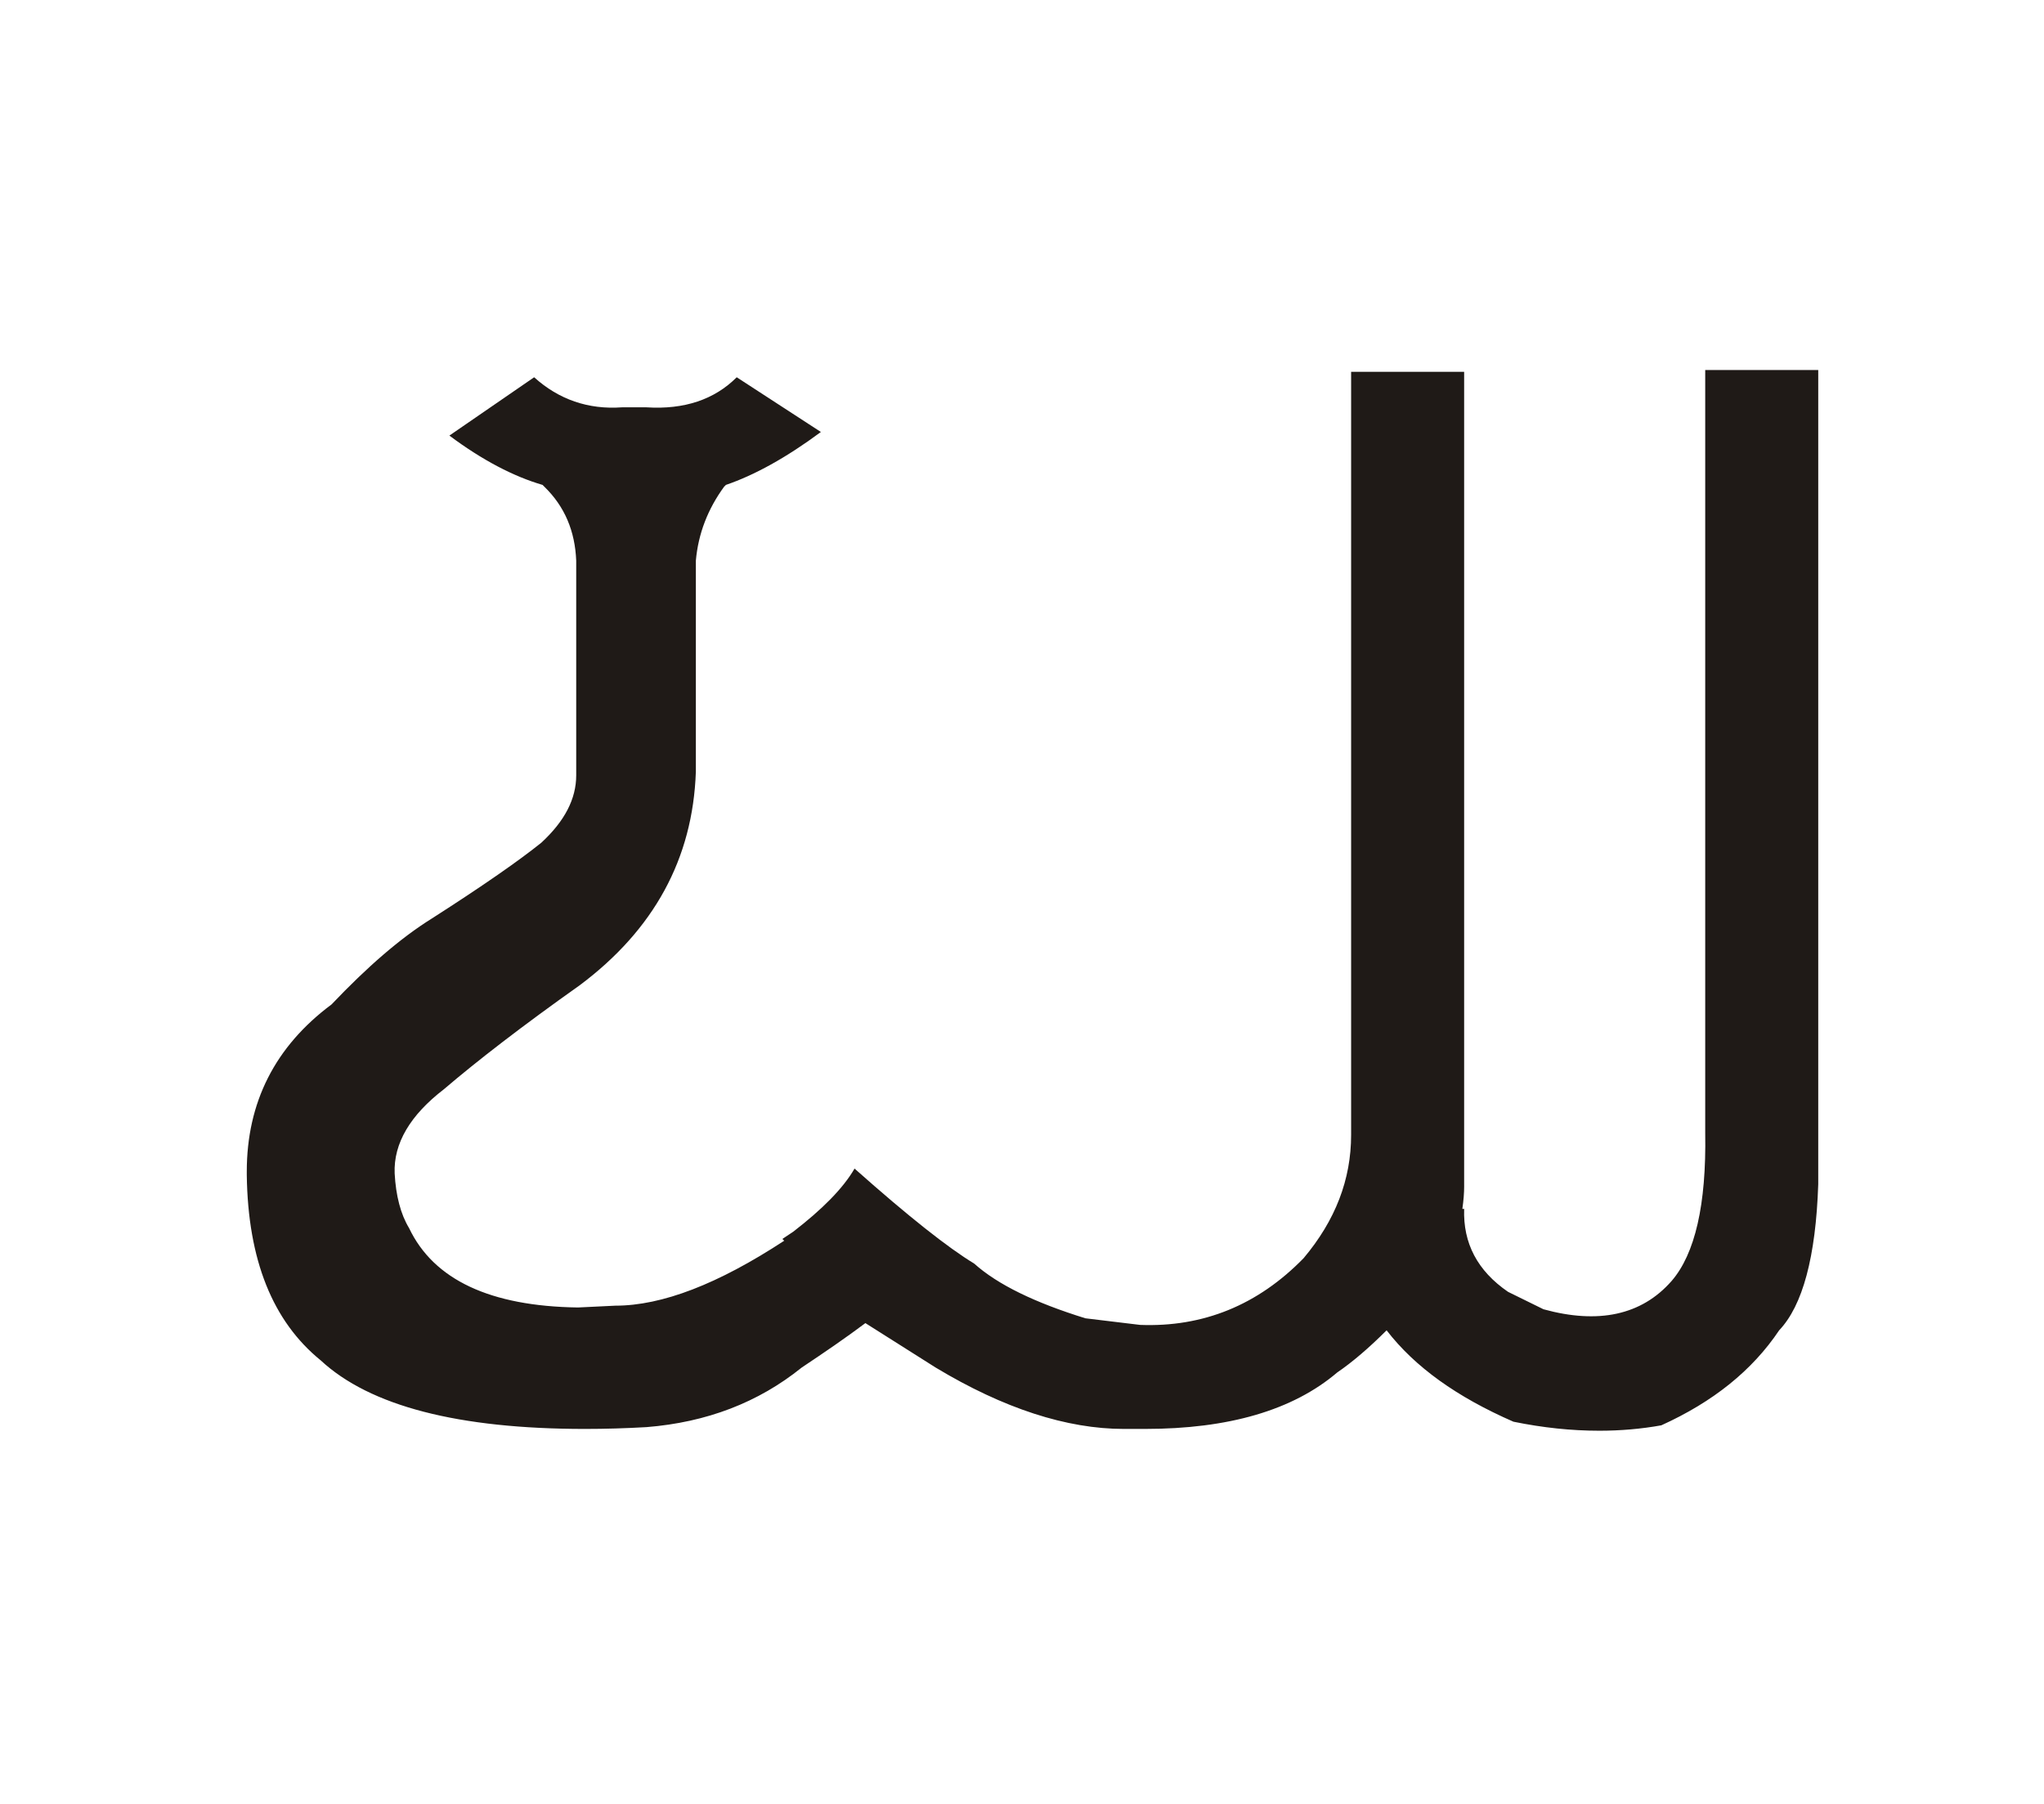
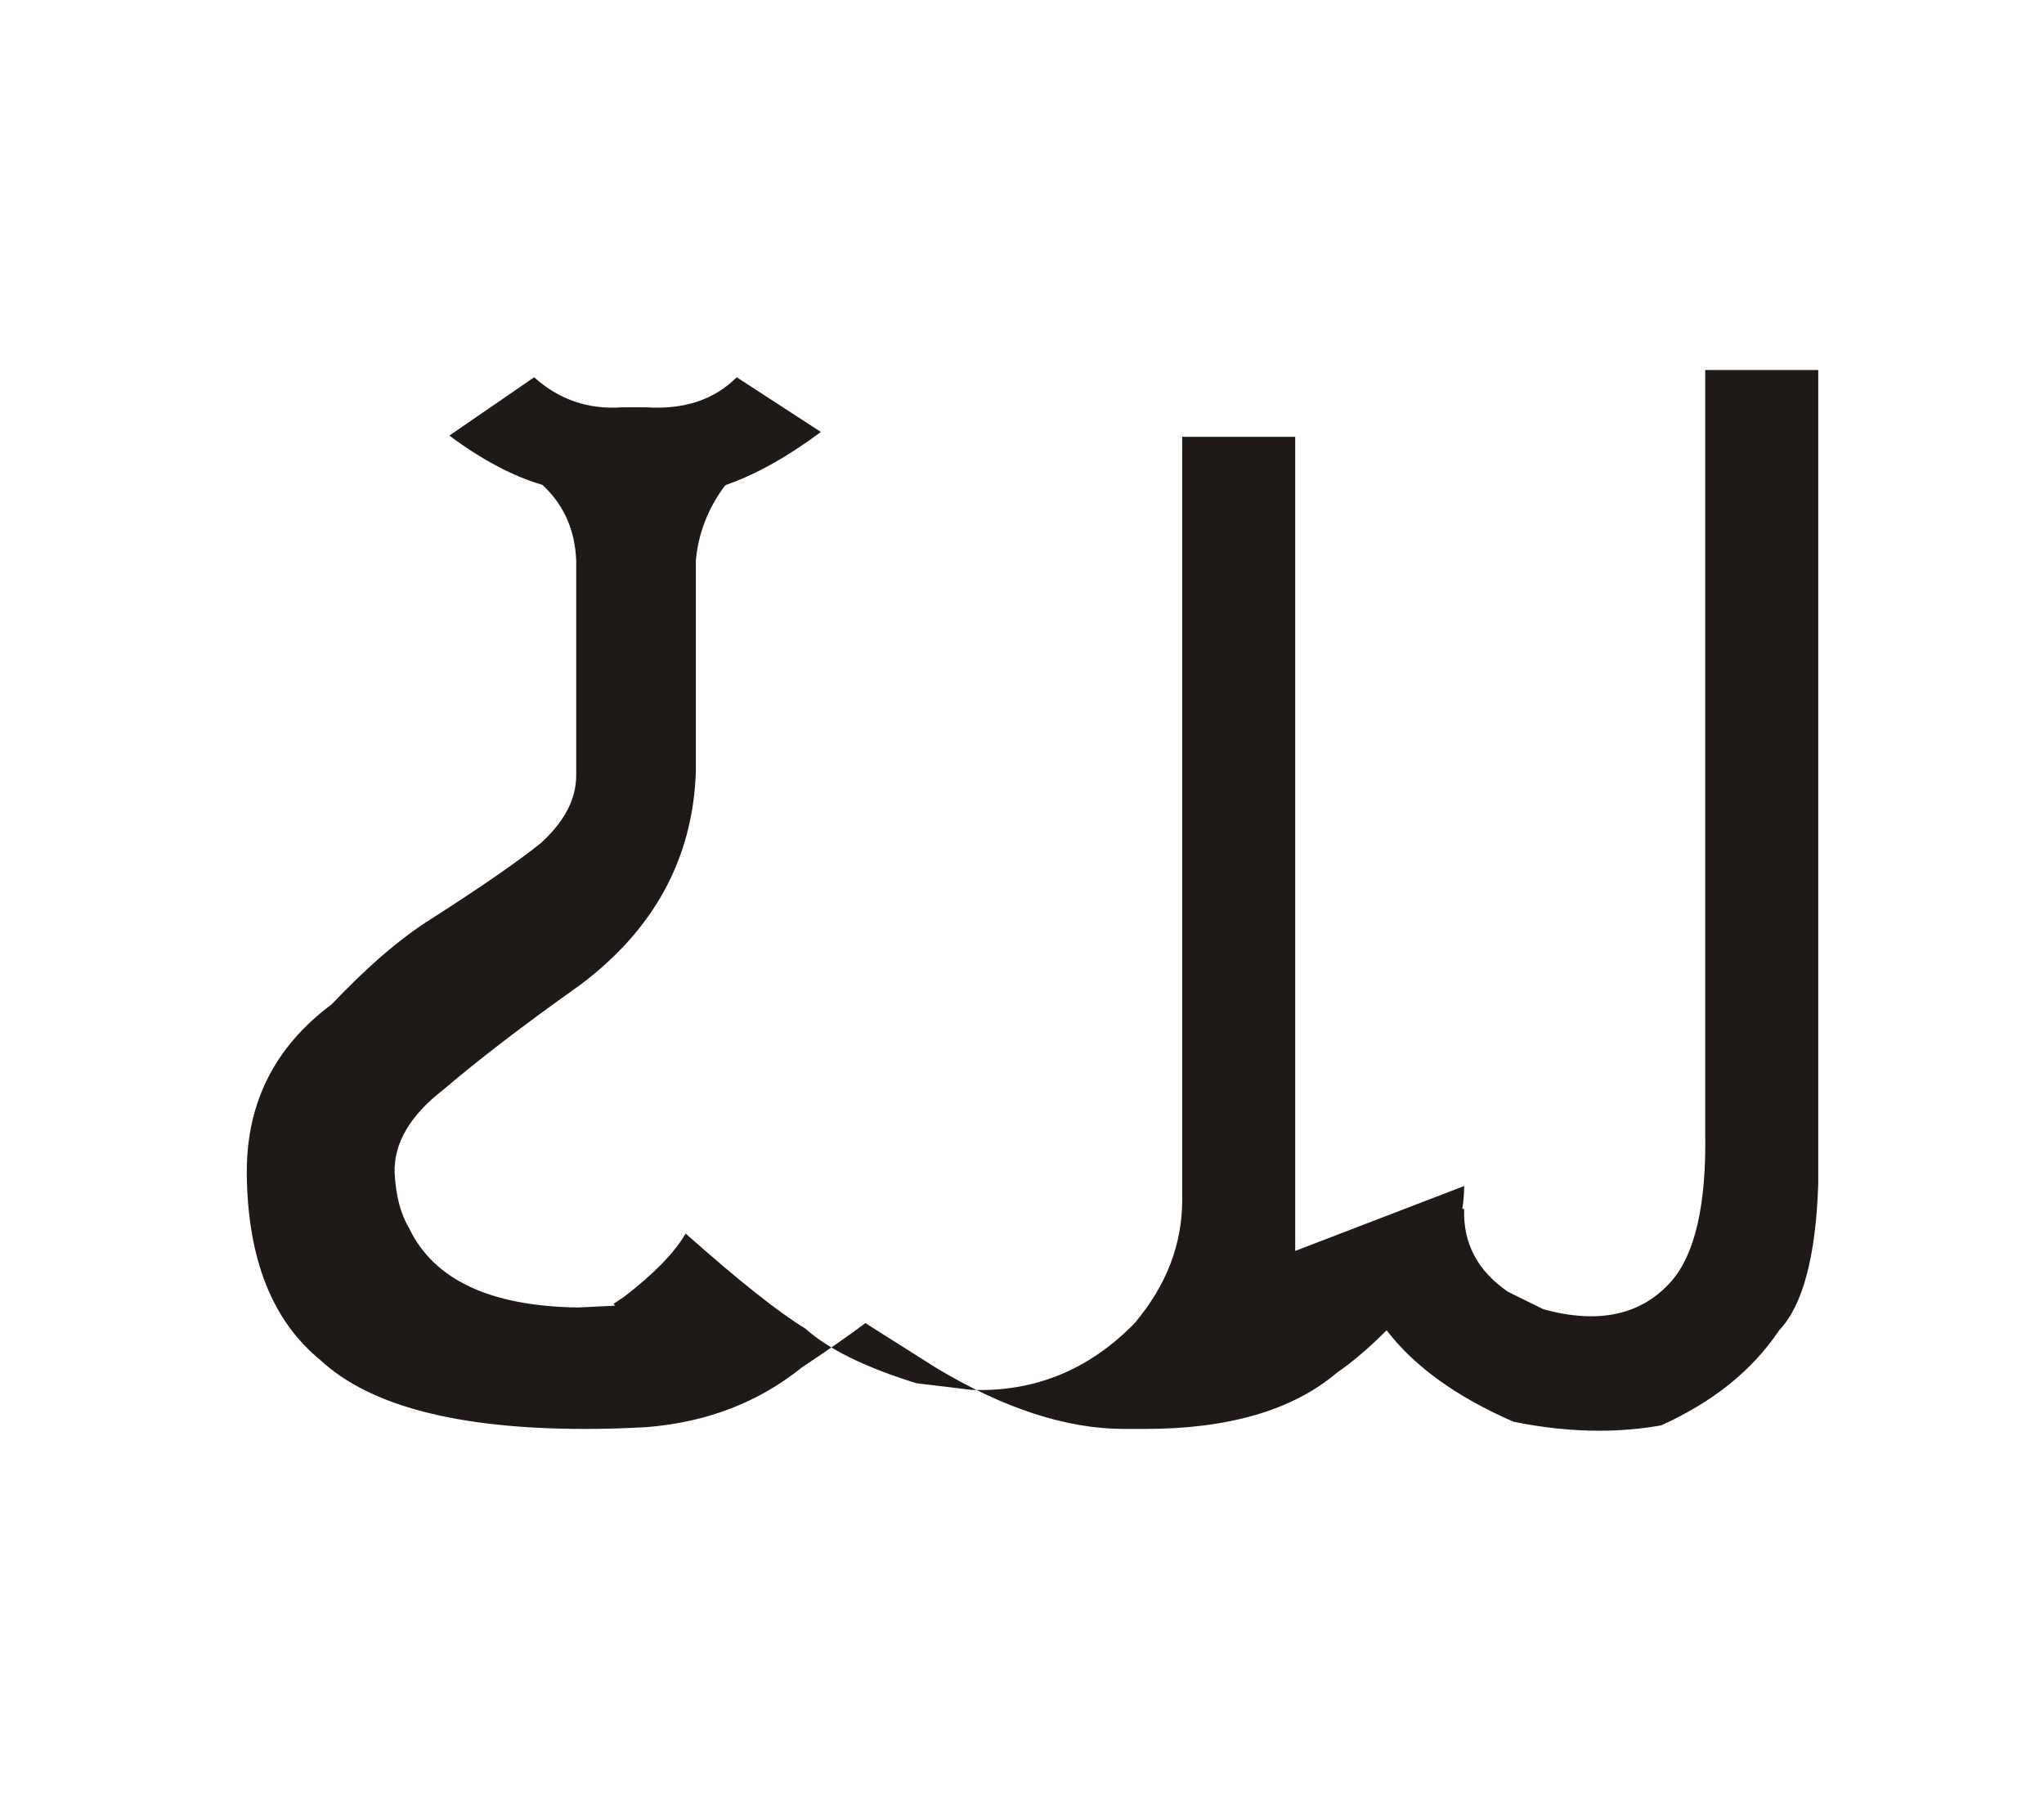
<svg xmlns="http://www.w3.org/2000/svg" xml:space="preserve" width="170px" height="150px" style="shape-rendering:geometricPrecision; text-rendering:geometricPrecision; image-rendering:optimizeQuality; fill-rule:evenodd; clip-rule:evenodd" viewBox="0 0 170 150.001">
  <defs>
    <style type="text/css">
   
    .fil0 {fill:#1F1A17;fill-rule:nonzero}
   
  </style>
  </defs>
  <g id="Layer_x0020_1">
-     <path class="fil0" d="M121.775 98.621c0,0.6 -0.051,1.2 -0.15,1.9l0.15 0c-0.1,2.85 1.1,5.15 3.65,6.9l2.95 1.45c4.55,1.25 8.15,0.5 10.65,-2.35 1.95,-2.25 2.9,-6.35 2.799,-12.3l0 -63.451 9.4 0 0 67.7c-0.2,6.051 -1.3,10.101 -3.25,12.15 -2.25,3.351 -5.499,5.95 -9.8,7.9 -1.65,0.3 -3.4,0.45 -5.15,0.45 -2.35,0 -4.701,-0.25 -7.15,-0.75 -4.7,-2.05 -8.2,-4.55 -10.55,-7.6 -1.45,1.45 -2.85,2.65 -4.101,3.501 -3.699,3.15 -9.05,4.7 -15.999,4.7l-1.75 0c-4.75,0 -10.001,-1.7 -15.65,-5.1l-5.85 -3.7c-1.6,1.2 -3.351,2.4 -5.301,3.7 -3.6,2.9 -7.899,4.55 -12.9,4.95 -1.749,0.1 -3.45,0.15 -5.1,0.15 -10.55,0 -17.9,-1.9 -21.999,-5.7 -4,-3.25 -6.051,-8.35 -6.15,-15.4l0 -0.3c0,-5.75 2.349,-10.4 7.05,-13.899 2.949,-3.1 5.7,-5.5 8.349,-7.15 4.3,-2.75 7.3,-4.85 9.1,-6.3 1.95,-1.8 2.9,-3.65 2.9,-5.6l0 -17.85c-0.099,-2.451 -0.95,-4.5 -2.649,-6.15l-0.15 -0.15c-2.4,-0.7 -5.001,-2.05 -7.75,-4.101l7.05 -4.85c2.05,1.85 4.5,2.7 7.3,2.5l2.049 0c3.15,0.2 5.65,-0.651 7.5,-2.5l7 4.55c-2.9,2.151 -5.55,3.6 -7.9,4.401l-0.15 0.15c-1.35,1.85 -2.15,3.9 -2.349,6.15l0 17.55c-0.25,7.25 -3.501,13.149 -9.651,17.75 -4.8,3.4 -8.55,6.3 -11.3,8.65 -2.8,2.15 -4.2,4.5 -4.1,6.999 0.099,1.851 0.5,3.4 1.2,4.551 2.049,4.299 6.75,6.5 14.049,6.6l3.1 -0.15c3.9,0 8.55,-1.8 14.05,-5.4l-0.15 -0.15c0.3,-0.201 0.6,-0.4 0.9,-0.6 2.4,-1.851 4.149,-3.6 5.1,-5.25 4.5,3.999 7.8,6.6 9.95,7.899 1.95,1.75 5.05,3.25 9.25,4.551l4.55 0.549c5.25,0.201 9.8,-1.65 13.601,-5.55 2.649,-3.15 3.95,-6.549 3.95,-10.25l0 -63.451 9.4 0 0 67.7z" />
+     <path class="fil0" d="M121.775 98.621c0,0.6 -0.051,1.2 -0.15,1.9l0.15 0c-0.1,2.85 1.1,5.15 3.65,6.9l2.95 1.45c4.55,1.25 8.15,0.5 10.65,-2.35 1.95,-2.25 2.9,-6.35 2.799,-12.3l0 -63.451 9.4 0 0 67.7c-0.2,6.051 -1.3,10.101 -3.25,12.15 -2.25,3.351 -5.499,5.95 -9.8,7.9 -1.65,0.3 -3.4,0.45 -5.15,0.45 -2.35,0 -4.701,-0.25 -7.15,-0.75 -4.7,-2.05 -8.2,-4.55 -10.55,-7.6 -1.45,1.45 -2.85,2.65 -4.101,3.501 -3.699,3.15 -9.05,4.7 -15.999,4.7l-1.75 0c-4.75,0 -10.001,-1.7 -15.65,-5.1l-5.85 -3.7c-1.6,1.2 -3.351,2.4 -5.301,3.7 -3.6,2.9 -7.899,4.55 -12.9,4.95 -1.749,0.1 -3.45,0.15 -5.1,0.15 -10.55,0 -17.9,-1.9 -21.999,-5.7 -4,-3.25 -6.051,-8.35 -6.15,-15.4l0 -0.3c0,-5.75 2.349,-10.4 7.05,-13.899 2.949,-3.1 5.7,-5.5 8.349,-7.15 4.3,-2.75 7.3,-4.85 9.1,-6.3 1.95,-1.8 2.9,-3.65 2.9,-5.6l0 -17.85c-0.099,-2.451 -0.95,-4.5 -2.649,-6.15l-0.15 -0.15c-2.4,-0.7 -5.001,-2.05 -7.75,-4.101l7.05 -4.85c2.05,1.85 4.5,2.7 7.3,2.5l2.049 0c3.15,0.2 5.65,-0.651 7.5,-2.5l7 4.55c-2.9,2.151 -5.55,3.6 -7.9,4.401l-0.15 0.15c-1.35,1.85 -2.15,3.9 -2.349,6.15l0 17.55c-0.25,7.25 -3.501,13.149 -9.651,17.75 -4.8,3.4 -8.55,6.3 -11.3,8.65 -2.8,2.15 -4.2,4.5 -4.1,6.999 0.099,1.851 0.5,3.4 1.2,4.551 2.049,4.299 6.75,6.5 14.049,6.6l3.1 -0.15l-0.15 -0.15c0.3,-0.201 0.6,-0.4 0.9,-0.6 2.4,-1.851 4.149,-3.6 5.1,-5.25 4.5,3.999 7.8,6.6 9.95,7.899 1.95,1.75 5.05,3.25 9.25,4.551l4.55 0.549c5.25,0.201 9.8,-1.65 13.601,-5.55 2.649,-3.15 3.95,-6.549 3.95,-10.25l0 -63.451 9.4 0 0 67.7z" />
  </g>
</svg>